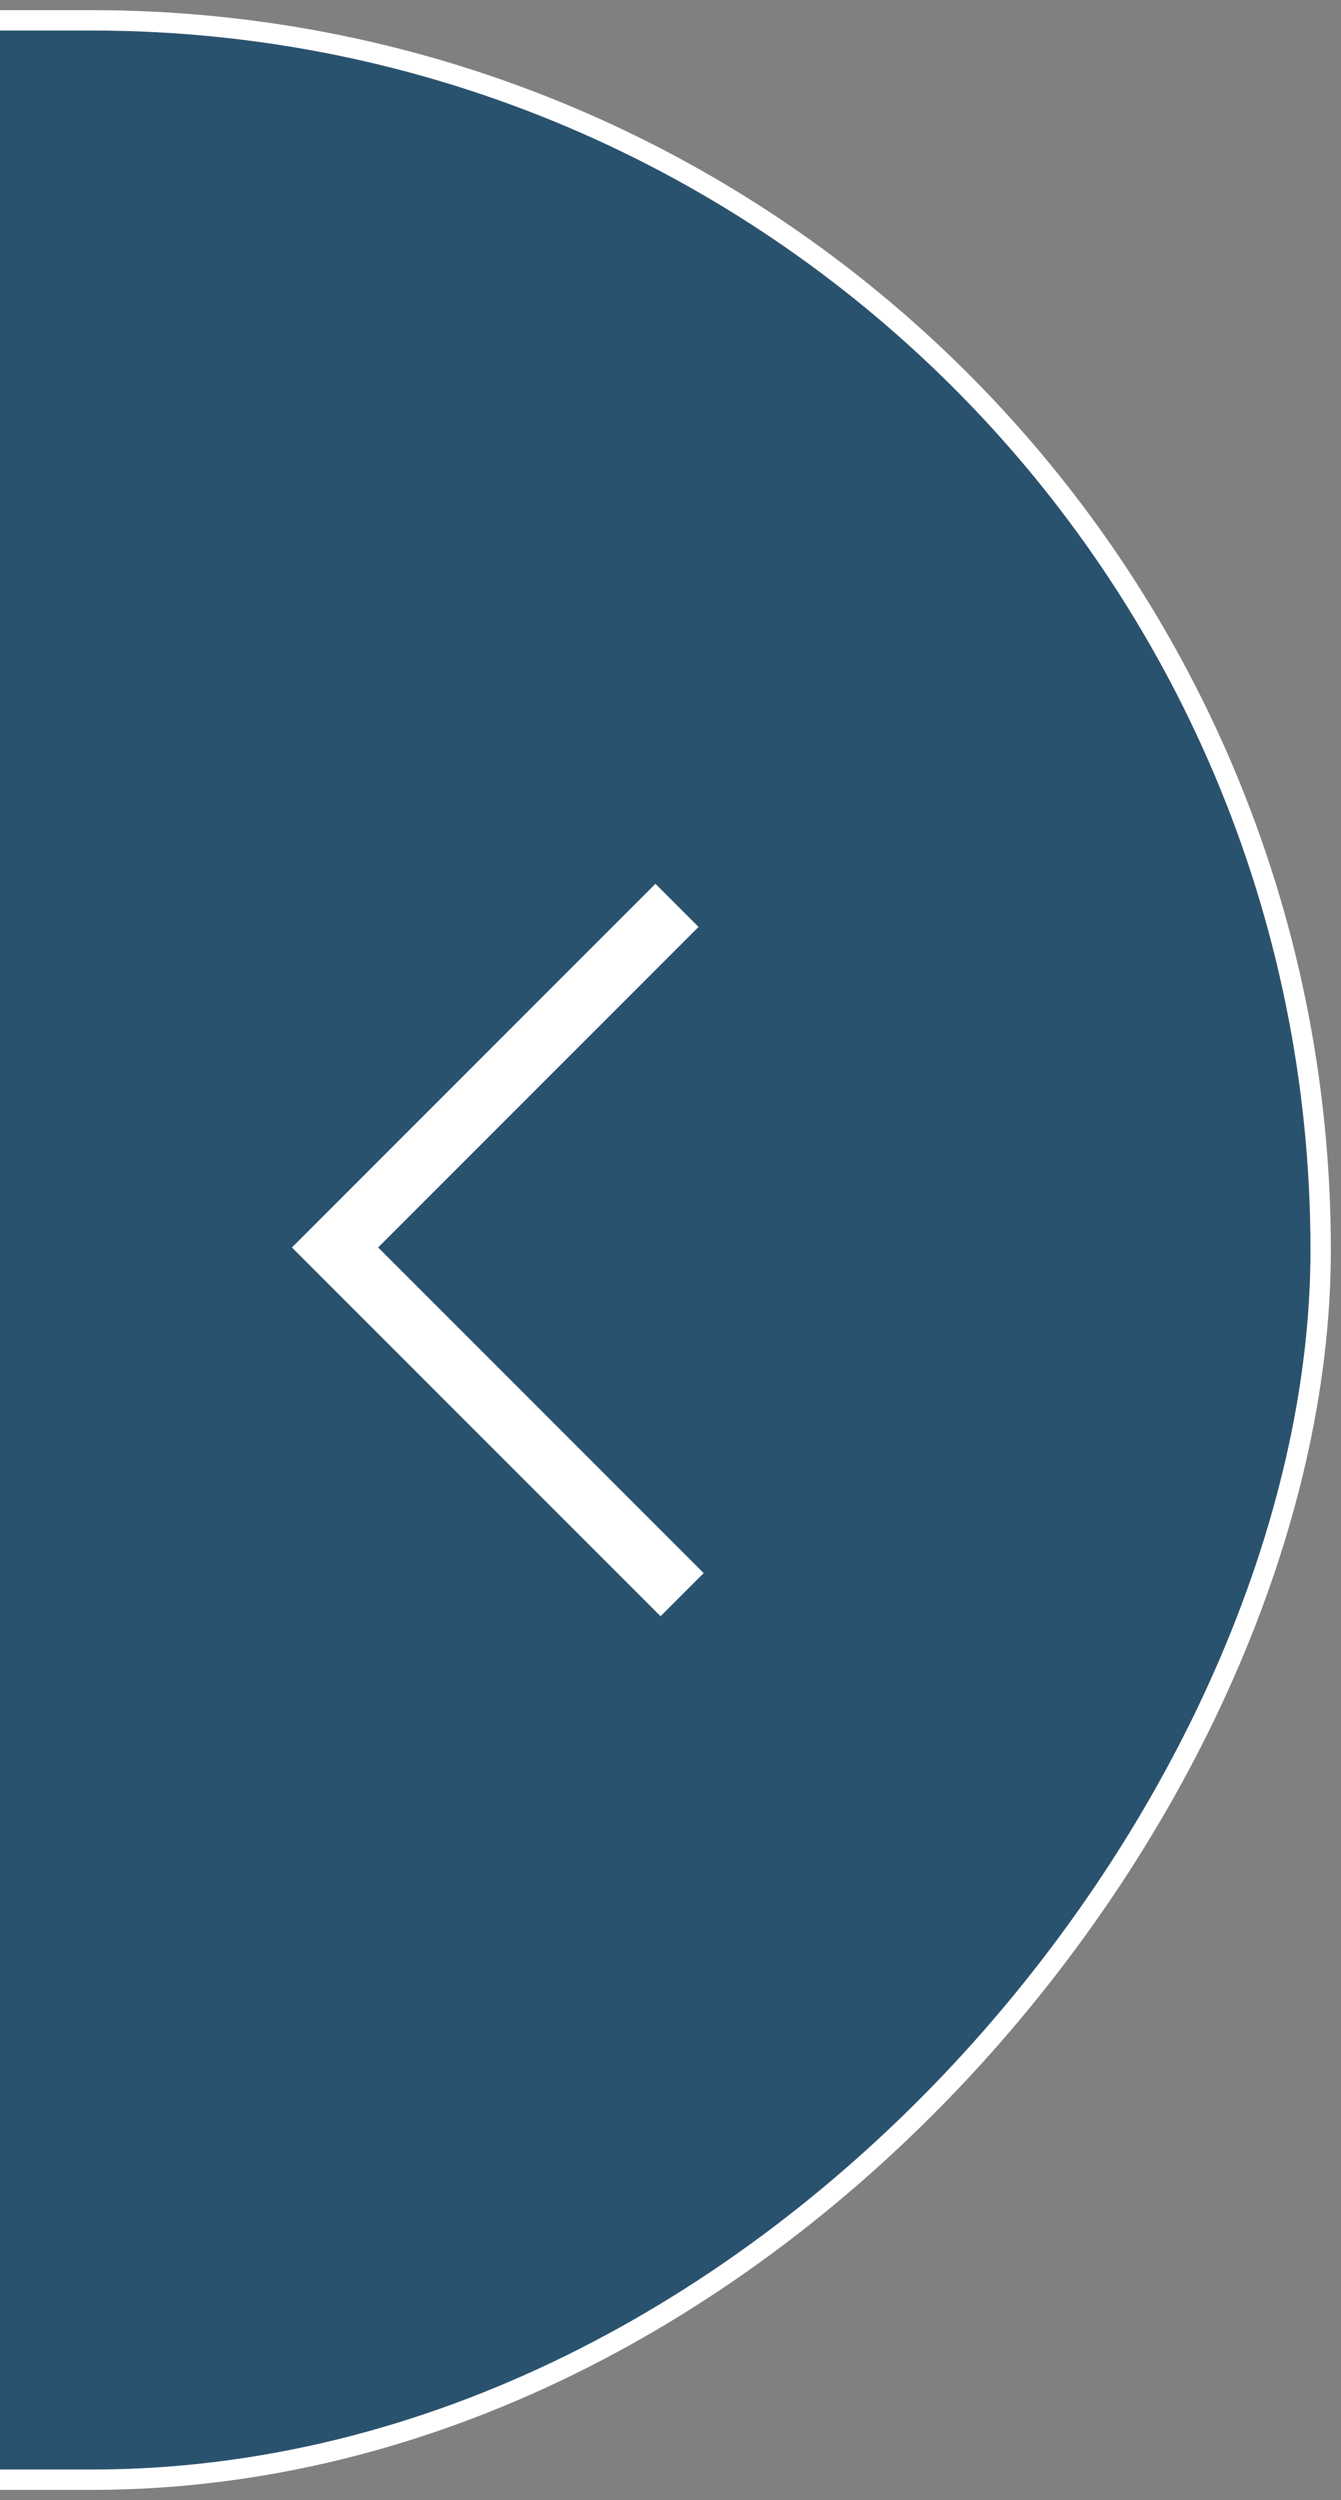
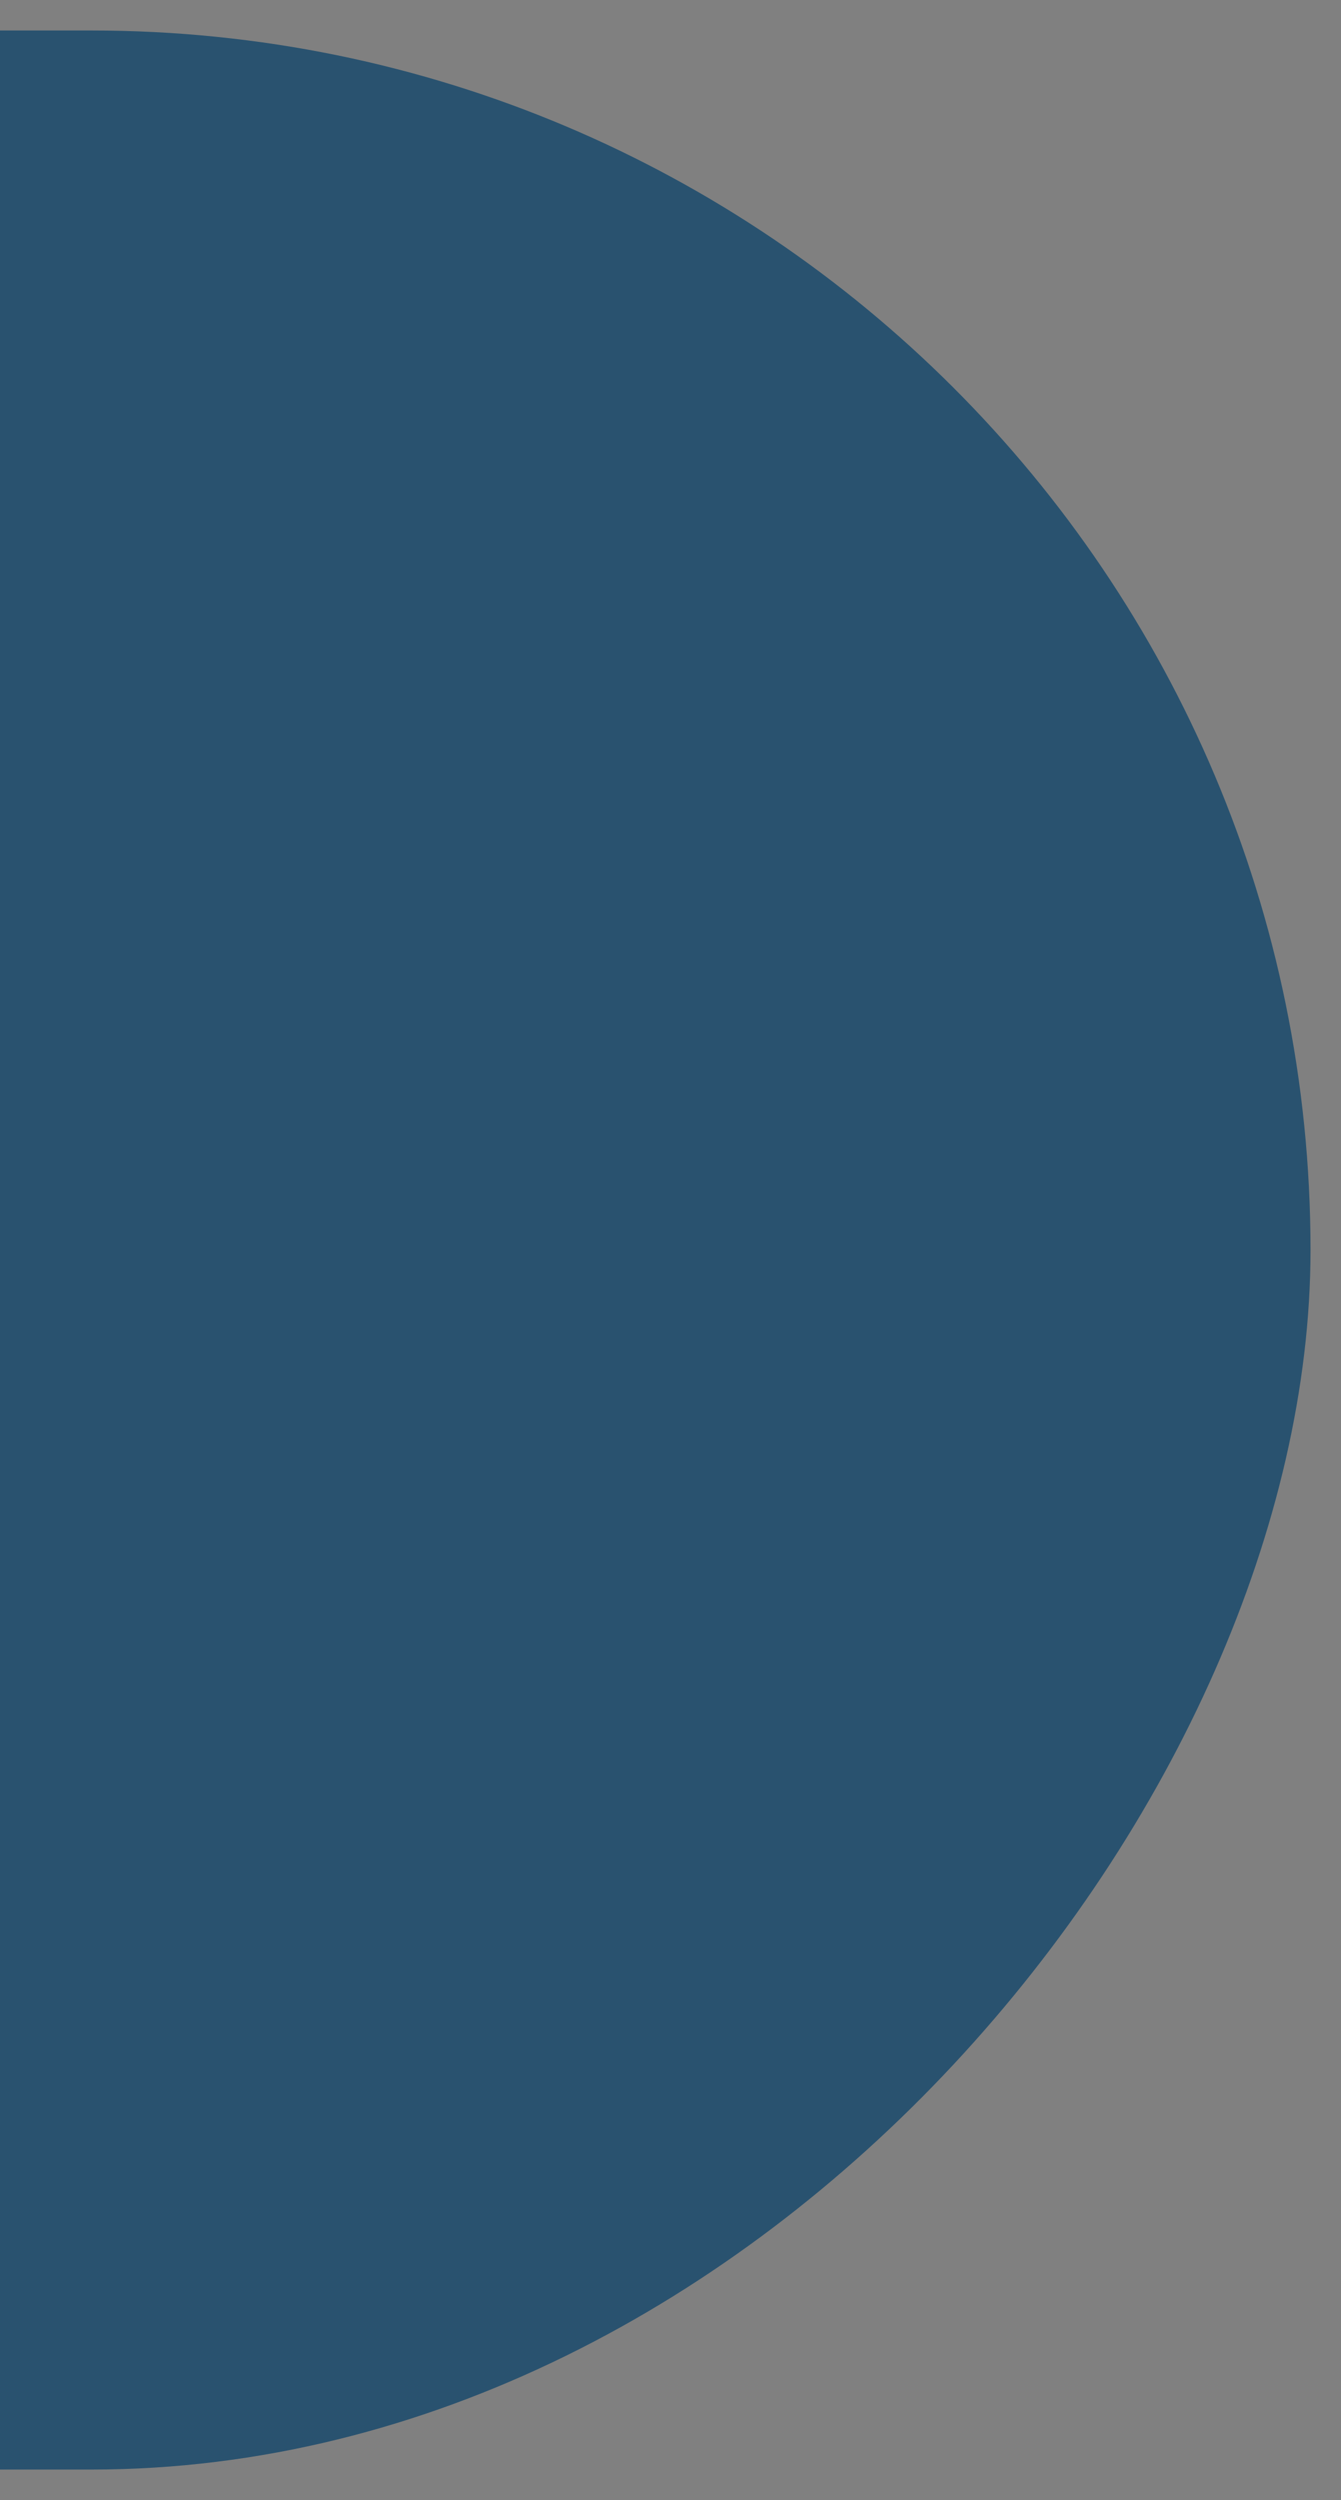
<svg xmlns="http://www.w3.org/2000/svg" xmlns:xlink="http://www.w3.org/1999/xlink" width="66px" height="123px" viewBox="0 0 66 123" version="1.1">
  <rect x="0" y="0" width="66" height="123" fill="#808080" stroke="none" />
  <title>Group 17</title>
  <desc>Created with Sketch.</desc>
  <defs>
    <rect id="path-1" x="-4.54747351e-13" y="0.5" width="151" height="120" rx="60" />
  </defs>
  <g id="Hampton-Yachts" stroke="none" stroke-width="1" fill="none" fill-rule="evenodd">
    <g id="HY-4-Model" transform="translate(0, -481)">
      <g id="Banner" transform="translate(-87, 0)">
        <g id="Arrows" transform="translate(0.5, 482)">
          <g transform="translate(75.5, 60.5) scale(-1, 1) translate(-75.5, -60.5) " id="Group-17">
            <g>
              <g id="Rectangle-6">
                <use fill-opacity="0.75" fill="#0C4369" fill-rule="evenodd" xlink:href="#path-1" />
-                 <rect stroke="#FFFFFF" stroke-width="1" x="-0.5" y="0" width="152" height="121" rx="60.5" />
              </g>
-               <polyline id="Line" stroke="#FFFFFF" stroke-width="3" stroke-linecap="square" transform="translate(40, 60.5) scale(-1, 1) rotate(90) translate(-40, -60.5) " points="55.896 52.489 39.874 68.511 24.104 52.741" />
            </g>
          </g>
        </g>
      </g>
    </g>
  </g>
</svg>